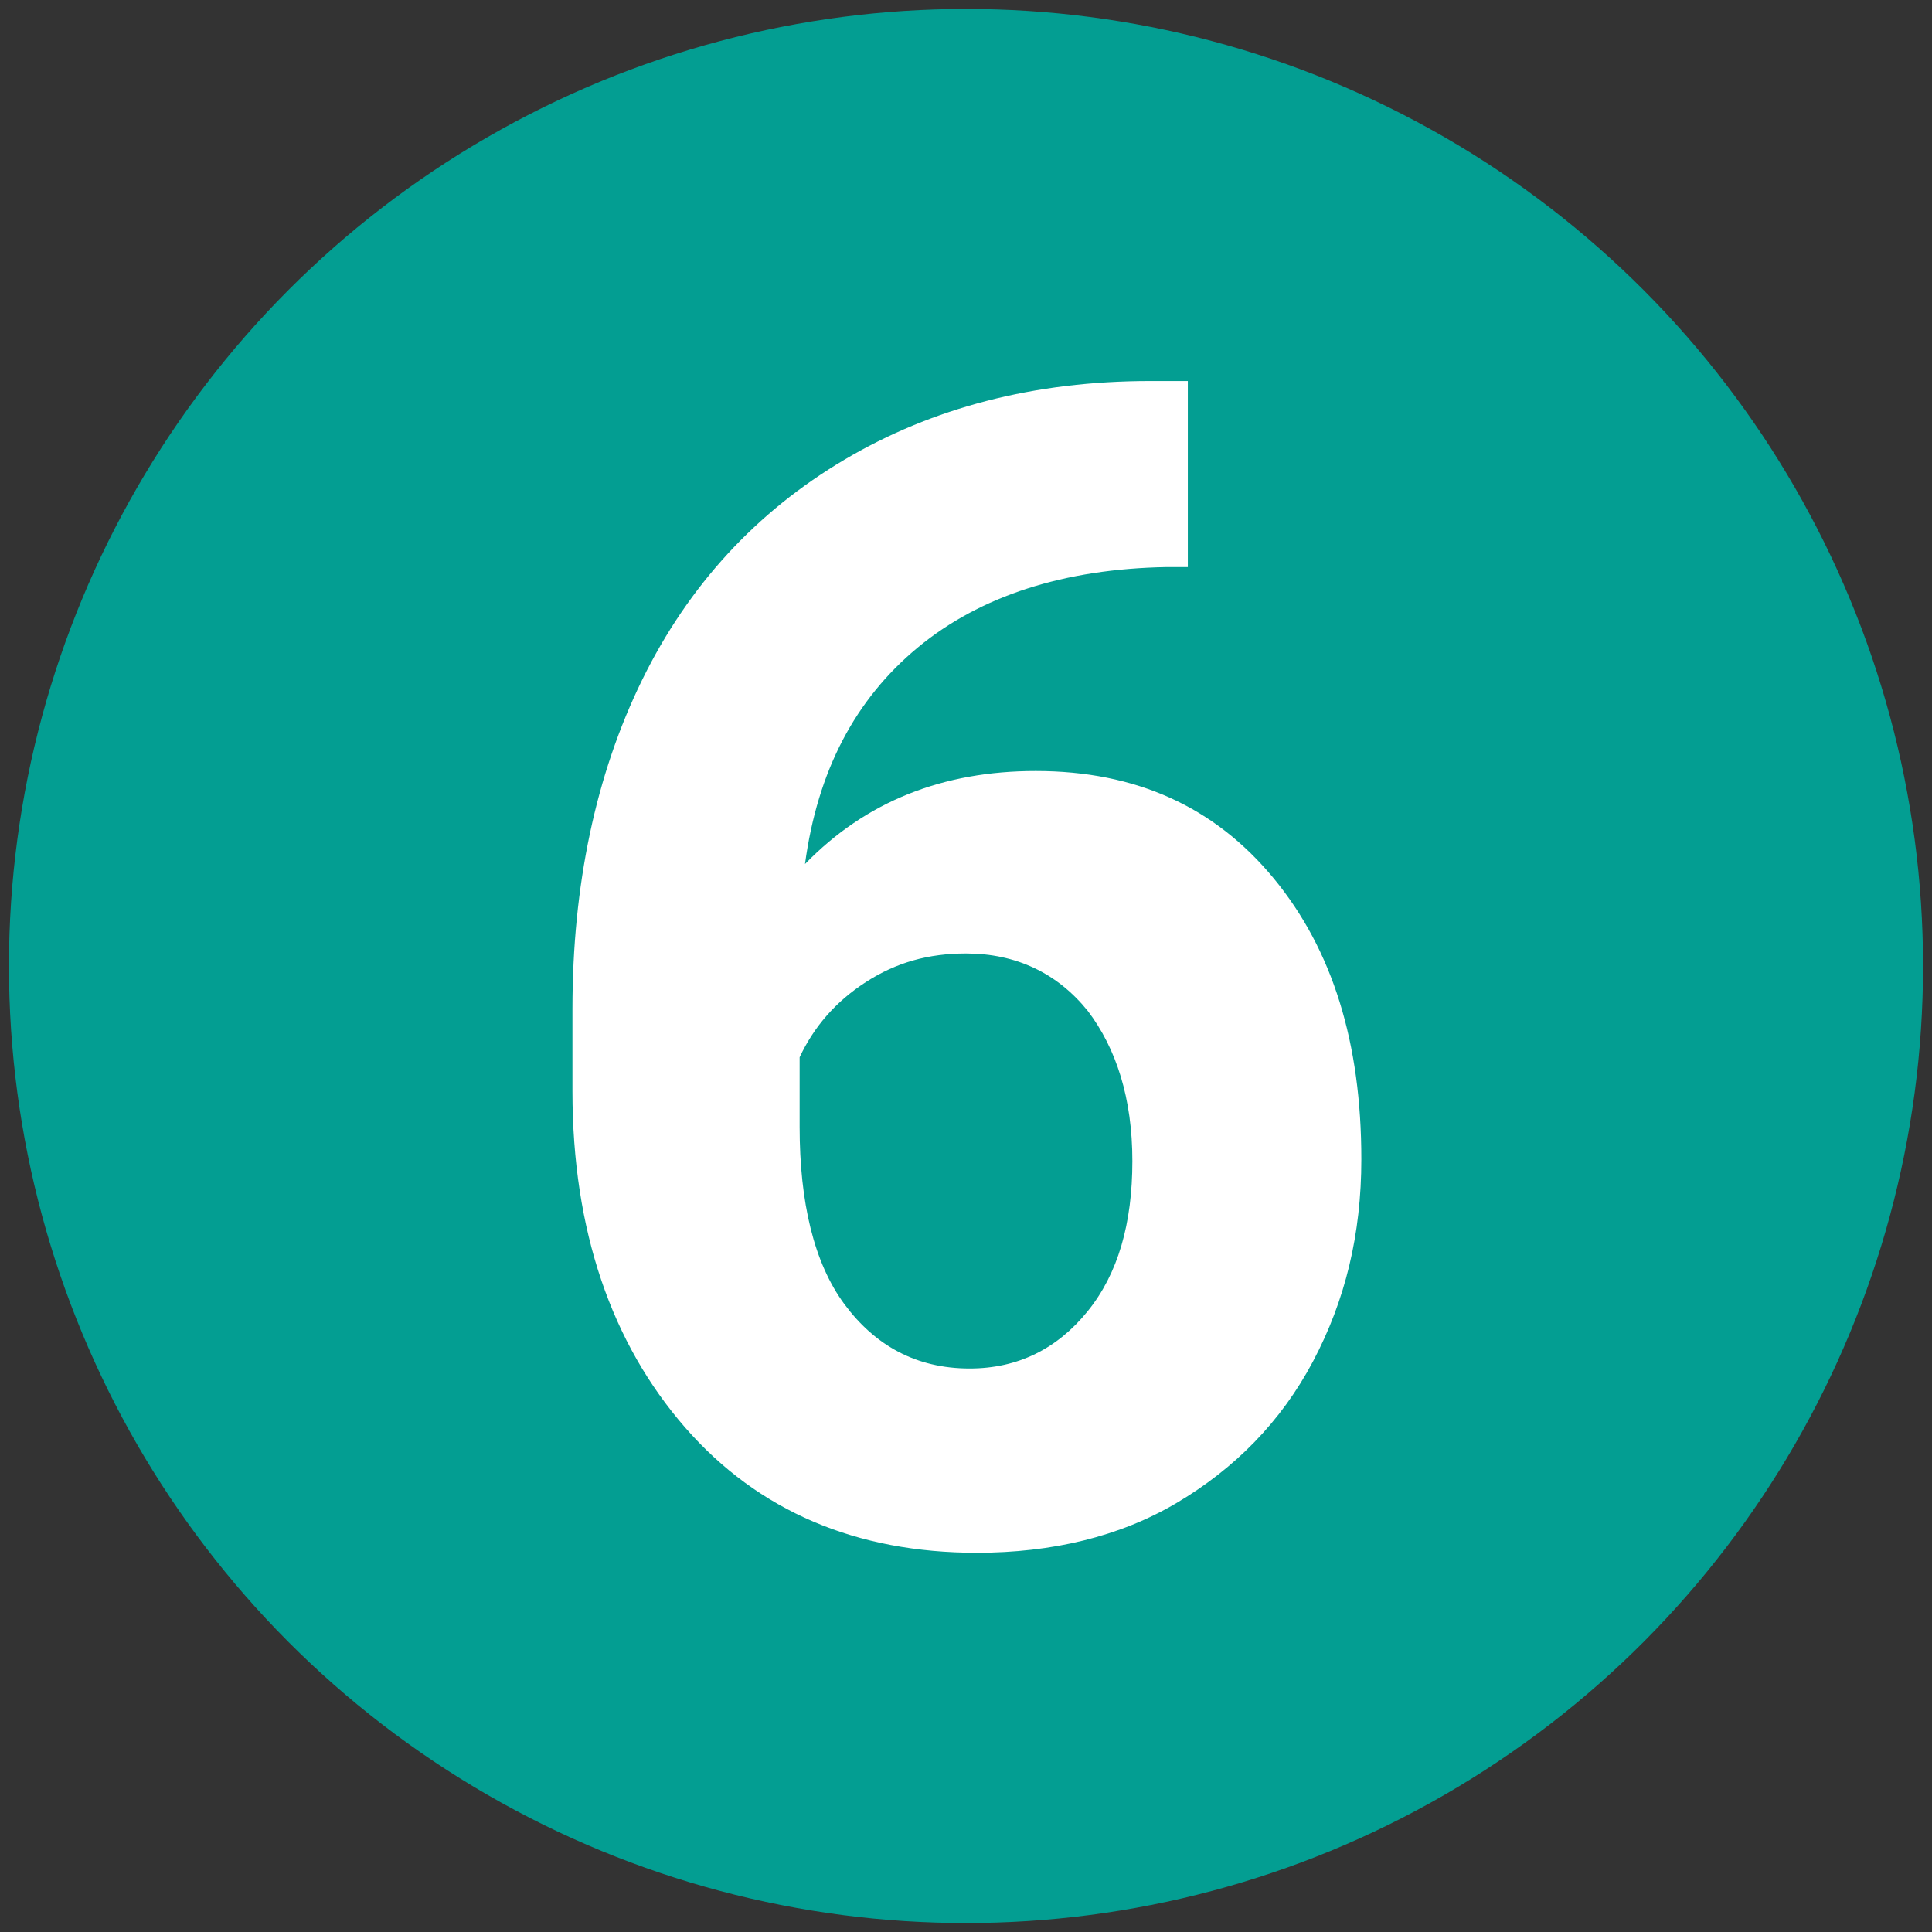
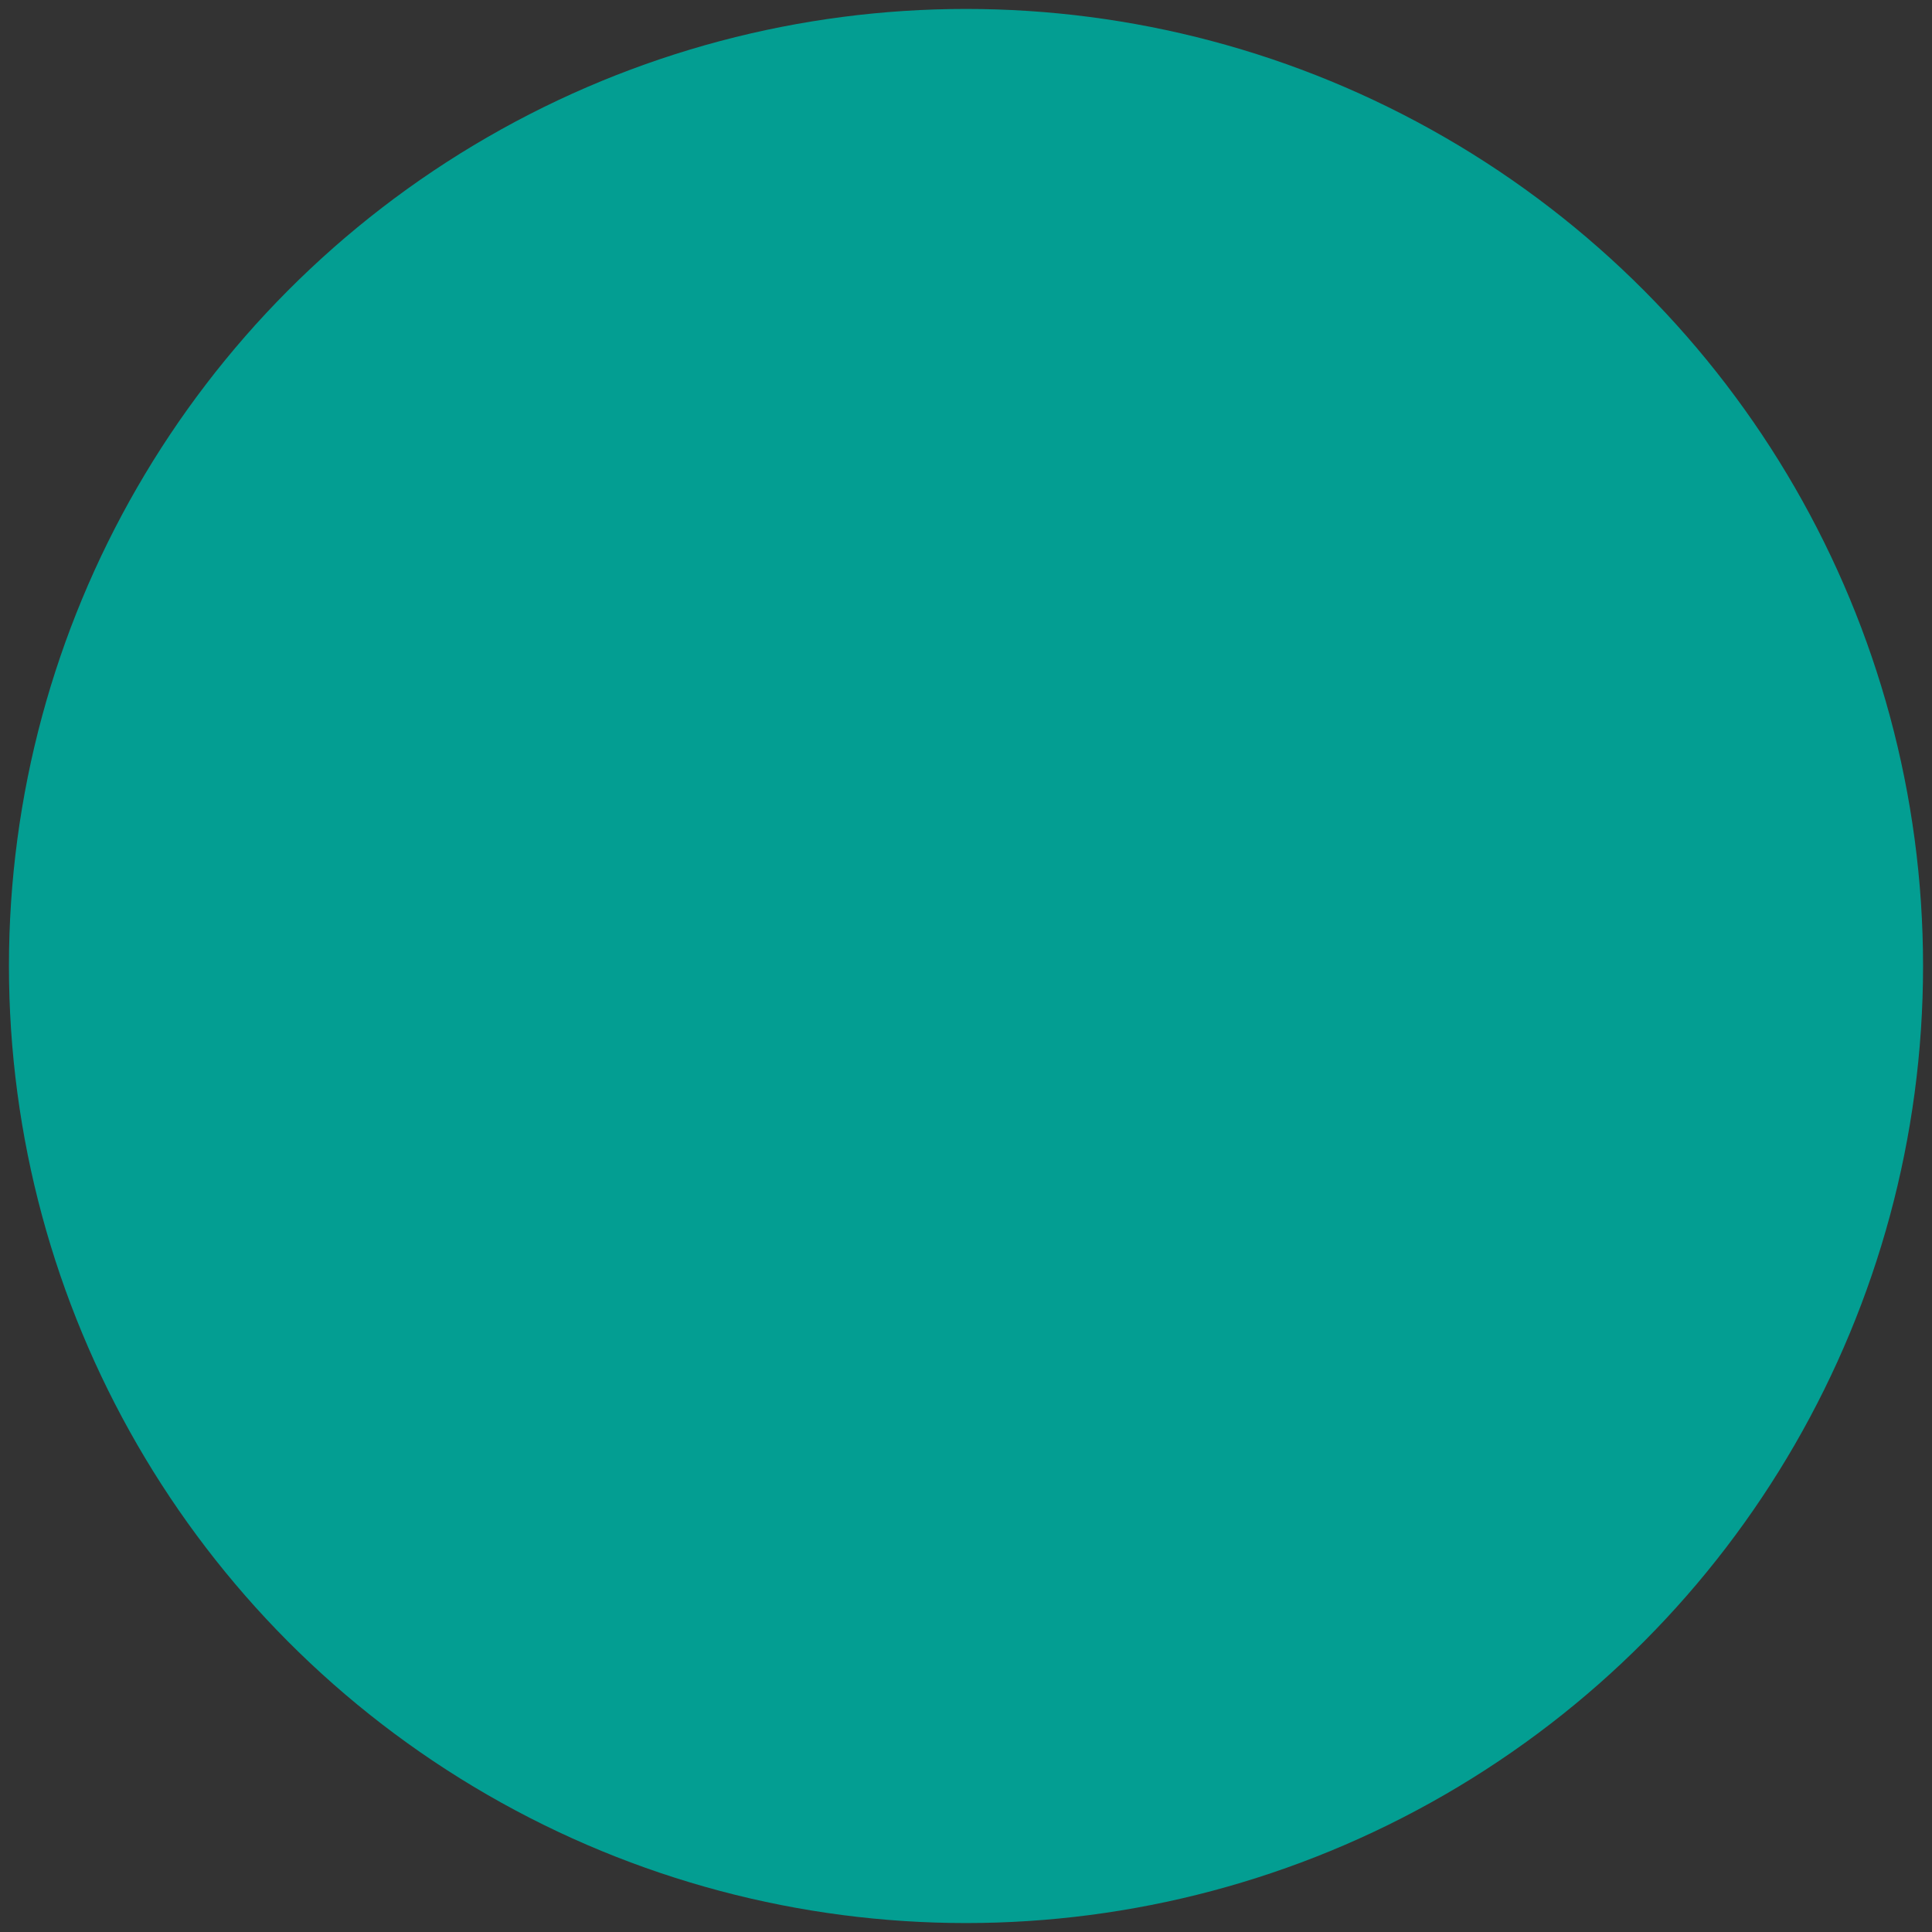
<svg xmlns="http://www.w3.org/2000/svg" version="1.1" id="Livello_1" x="0px" y="0px" viewBox="0 0 108 108" style="enable-background:new 0 0 108 108;" xml:space="preserve">
  <rect x="0" y="0" width="108" height="108" fill="#333333" stroke="none" />
  <style type="text/css">
	.ol-06-number-0{display:none;}
	.ol-06-number-1{display:inline;enable-background:new    ;}
	.ol-06-number-2{fill:#FFFFFF;}
	.ol-06-number-3{fill:#039e92;}
	.ol-06-number-4{enable-background:new    ;}
</style>
  <g id="_x31_" class="ol-06-number-0">
    <g class="ol-06-number-1">
      <path class="ol-06-number-2" d="M63.1,88.7H50.5V40.2l-15,4.7V34.6l26.3-9.4h1.3V88.7z" />
    </g>
  </g>
  <g id="_x32_" class="ol-06-number-0">
    <g class="ol-06-number-1">
      <path class="ol-06-number-2" d="M76.2,83.4H32.8v-8.6l20.5-21.9c2.8-3.1,4.9-5.8,6.2-8.1s2-4.5,2-6.5c0-2.8-0.7-5-2.1-6.6    c-1.4-1.6-3.5-2.4-6.1-2.4c-2.8,0-5.1,1-6.7,2.9c-1.6,2-2.5,4.5-2.5,7.7H31.5c0-3.9,0.9-7.4,2.8-10.6c1.8-3.2,4.4-5.7,7.8-7.5    c3.4-1.8,7.2-2.7,11.5-2.7c6.5,0,11.6,1.6,15.2,4.7s5.4,7.6,5.4,13.3c0,3.1-0.8,6.3-2.4,9.6c-1.6,3.3-4.4,7-8.4,11.4L49,73.3h27.3    v10.1H76.2z" />
    </g>
  </g>
  <g id="_x34_" class="ol-06-number-0">
    <g class="ol-06-number-1">
      <path class="ol-06-number-2" d="M70,61h7.2v10.1H70v13.7H57.4V71.2h-26l-0.6-7.9l26.4-41.8H70V61z M43.4,61h14V38.7l-0.8,1.4L43.4,61z" />
    </g>
  </g>
  <g>
    <g id="Livello_1_00000106127204630500084280000000076391002157790910_">
      <circle id="Ellisse_59" class="ol-06-number-3" cx="54" cy="54" r="53.5" />
    </g>
    <g class="ol-06-number-4">
-       <path class="ol-06-number-2" d="M66.4,21.2v10.5h-1.2c-5.7,0.1-10.4,1.6-13.9,4.5s-5.6,6.9-6.3,12.1c3.4-3.5,7.7-5.2,12.9-5.2    c5.6,0,10,2,13.3,6c3.3,4,4.9,9.2,4.9,15.7c0,4.2-0.9,7.9-2.7,11.3s-4.4,6-7.6,7.9s-7,2.8-11.2,2.8c-6.7,0-12.2-2.3-16.3-7    S32,68.8,32,61v-4.6c0-6.9,1.3-13.1,3.9-18.4c2.6-5.3,6.4-9.4,11.3-12.3s10.6-4.4,17.1-4.4H66.4z M54,53.3c-2.1,0-3.9,0.5-5.6,1.6    c-1.7,1.1-2.9,2.5-3.7,4.2V63c0,4.2,0.8,7.6,2.5,9.9s4,3.6,7,3.6c2.7,0,4.9-1.1,6.6-3.2s2.5-4.9,2.5-8.4c0-3.5-0.9-6.3-2.5-8.4    C59.1,54.4,56.8,53.3,54,53.3z" />
-     </g>
+       </g>
  </g>
</svg>